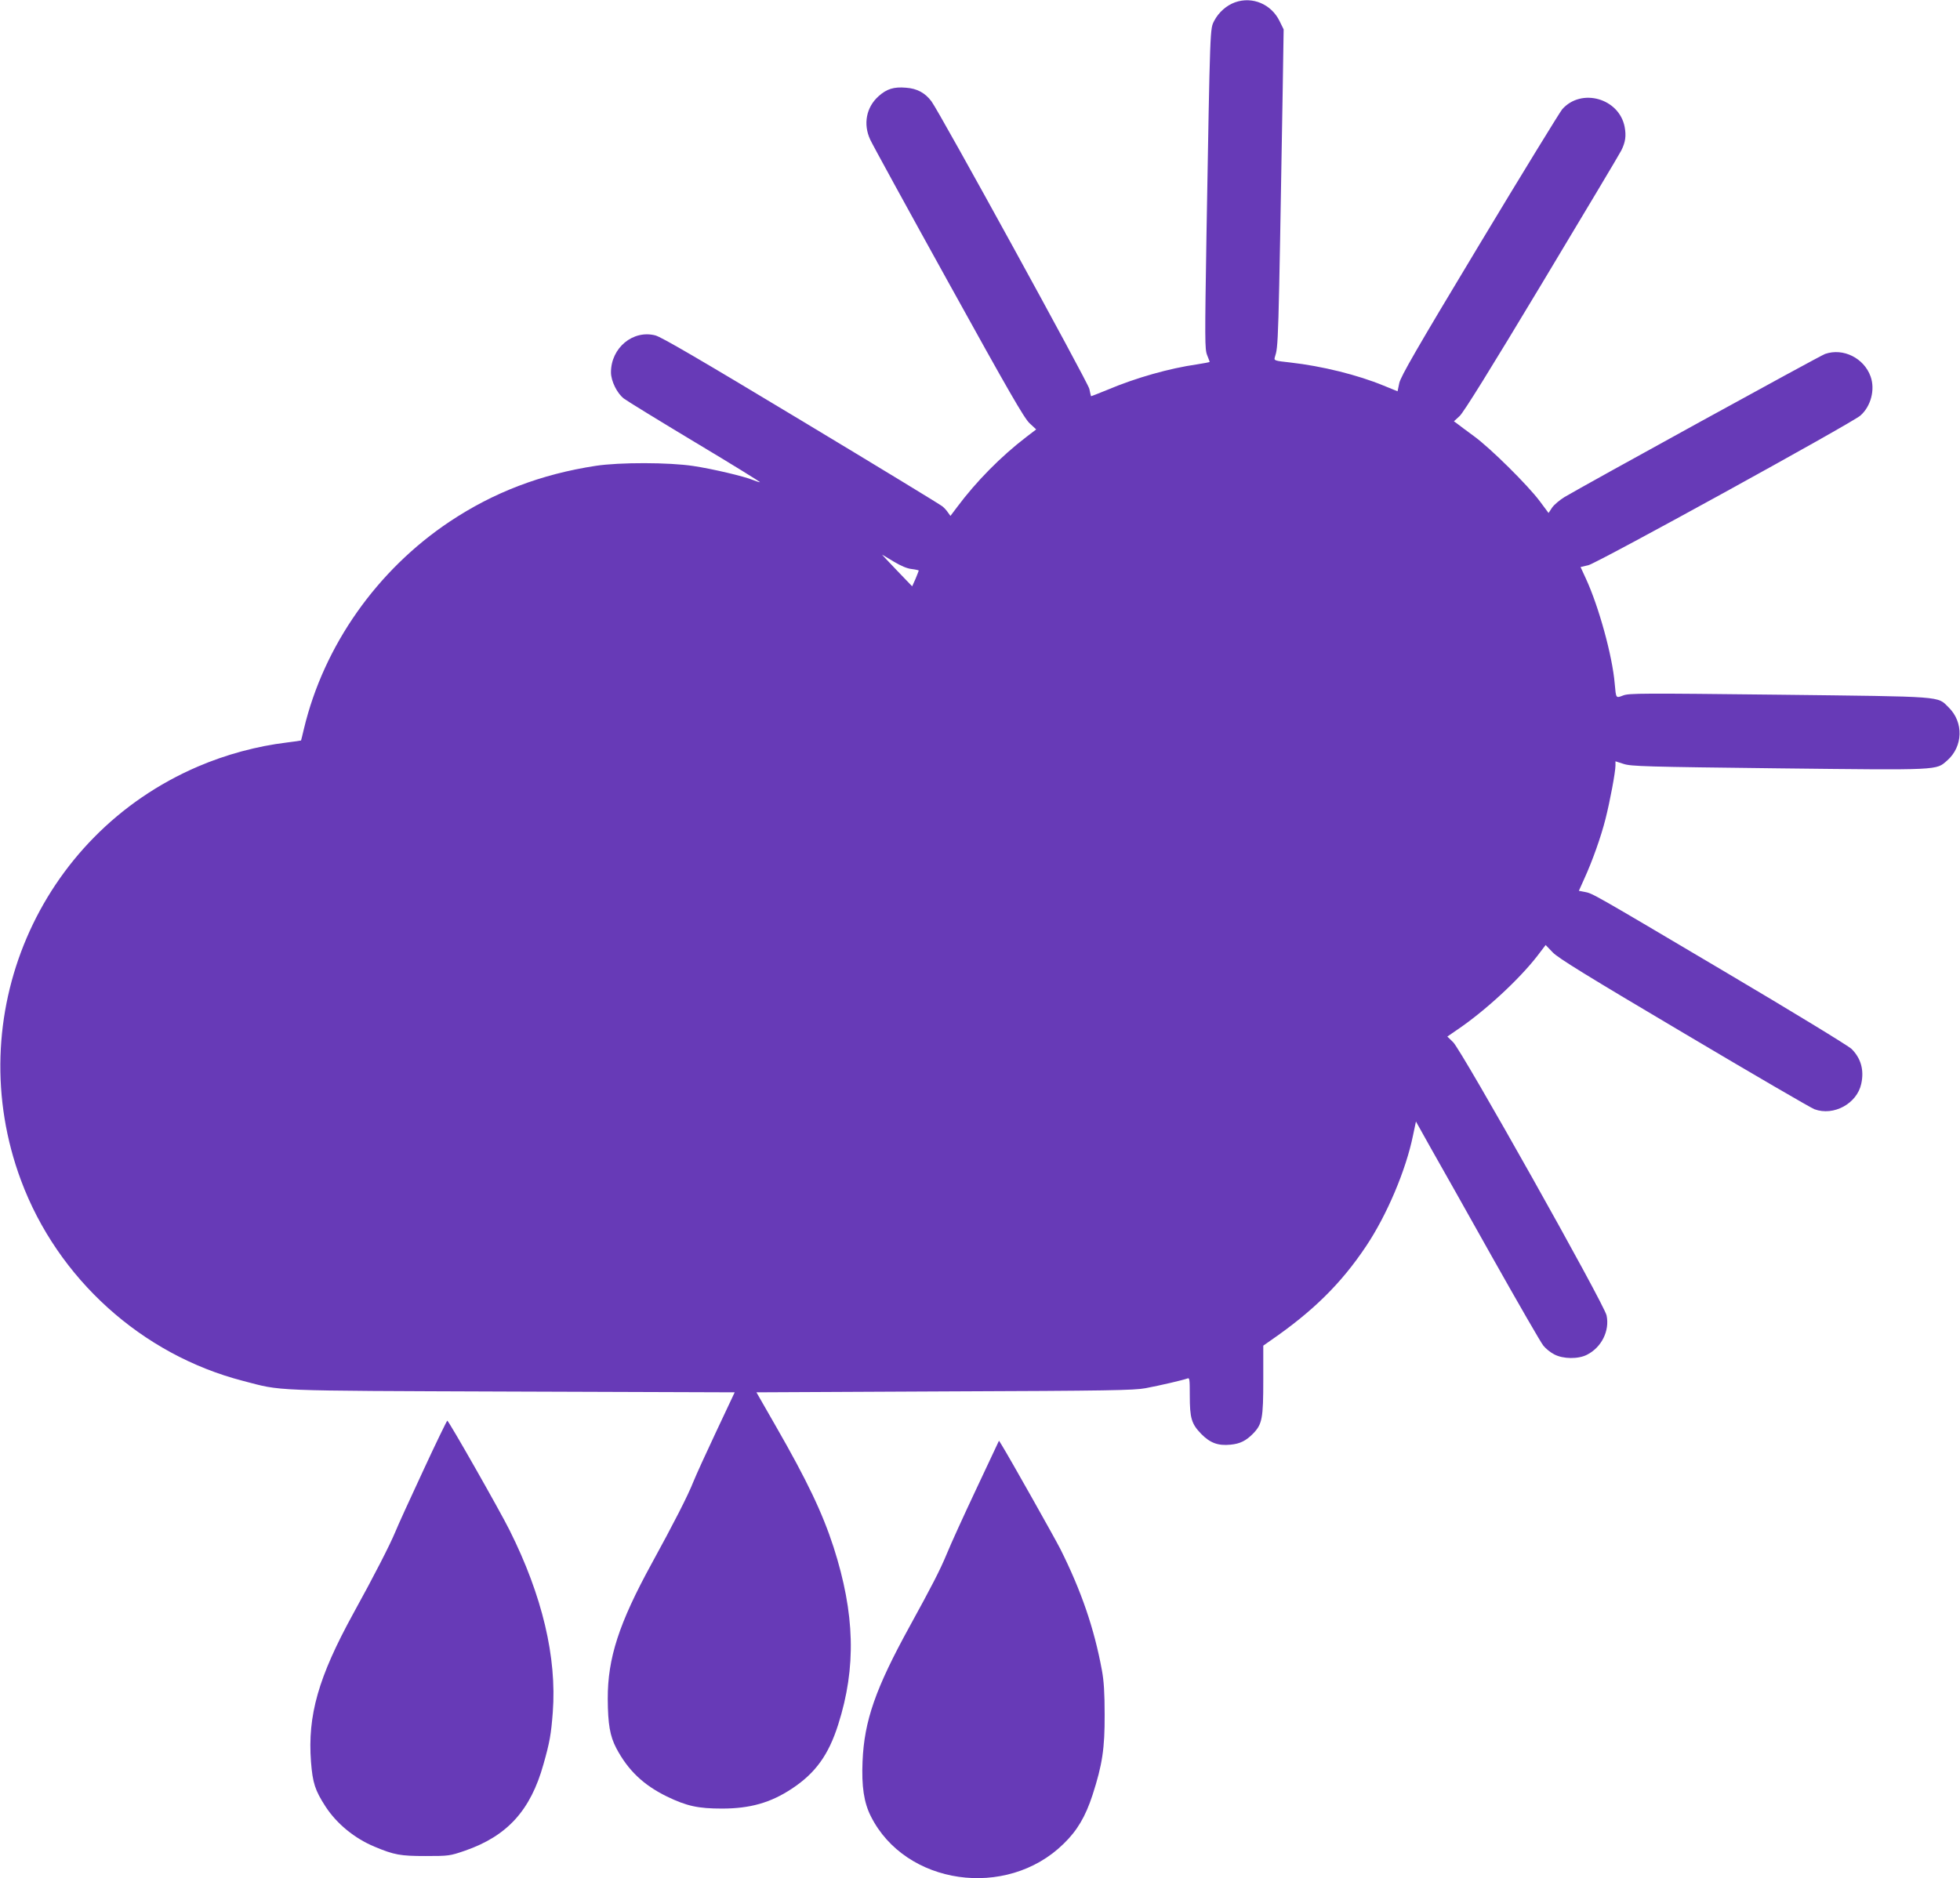
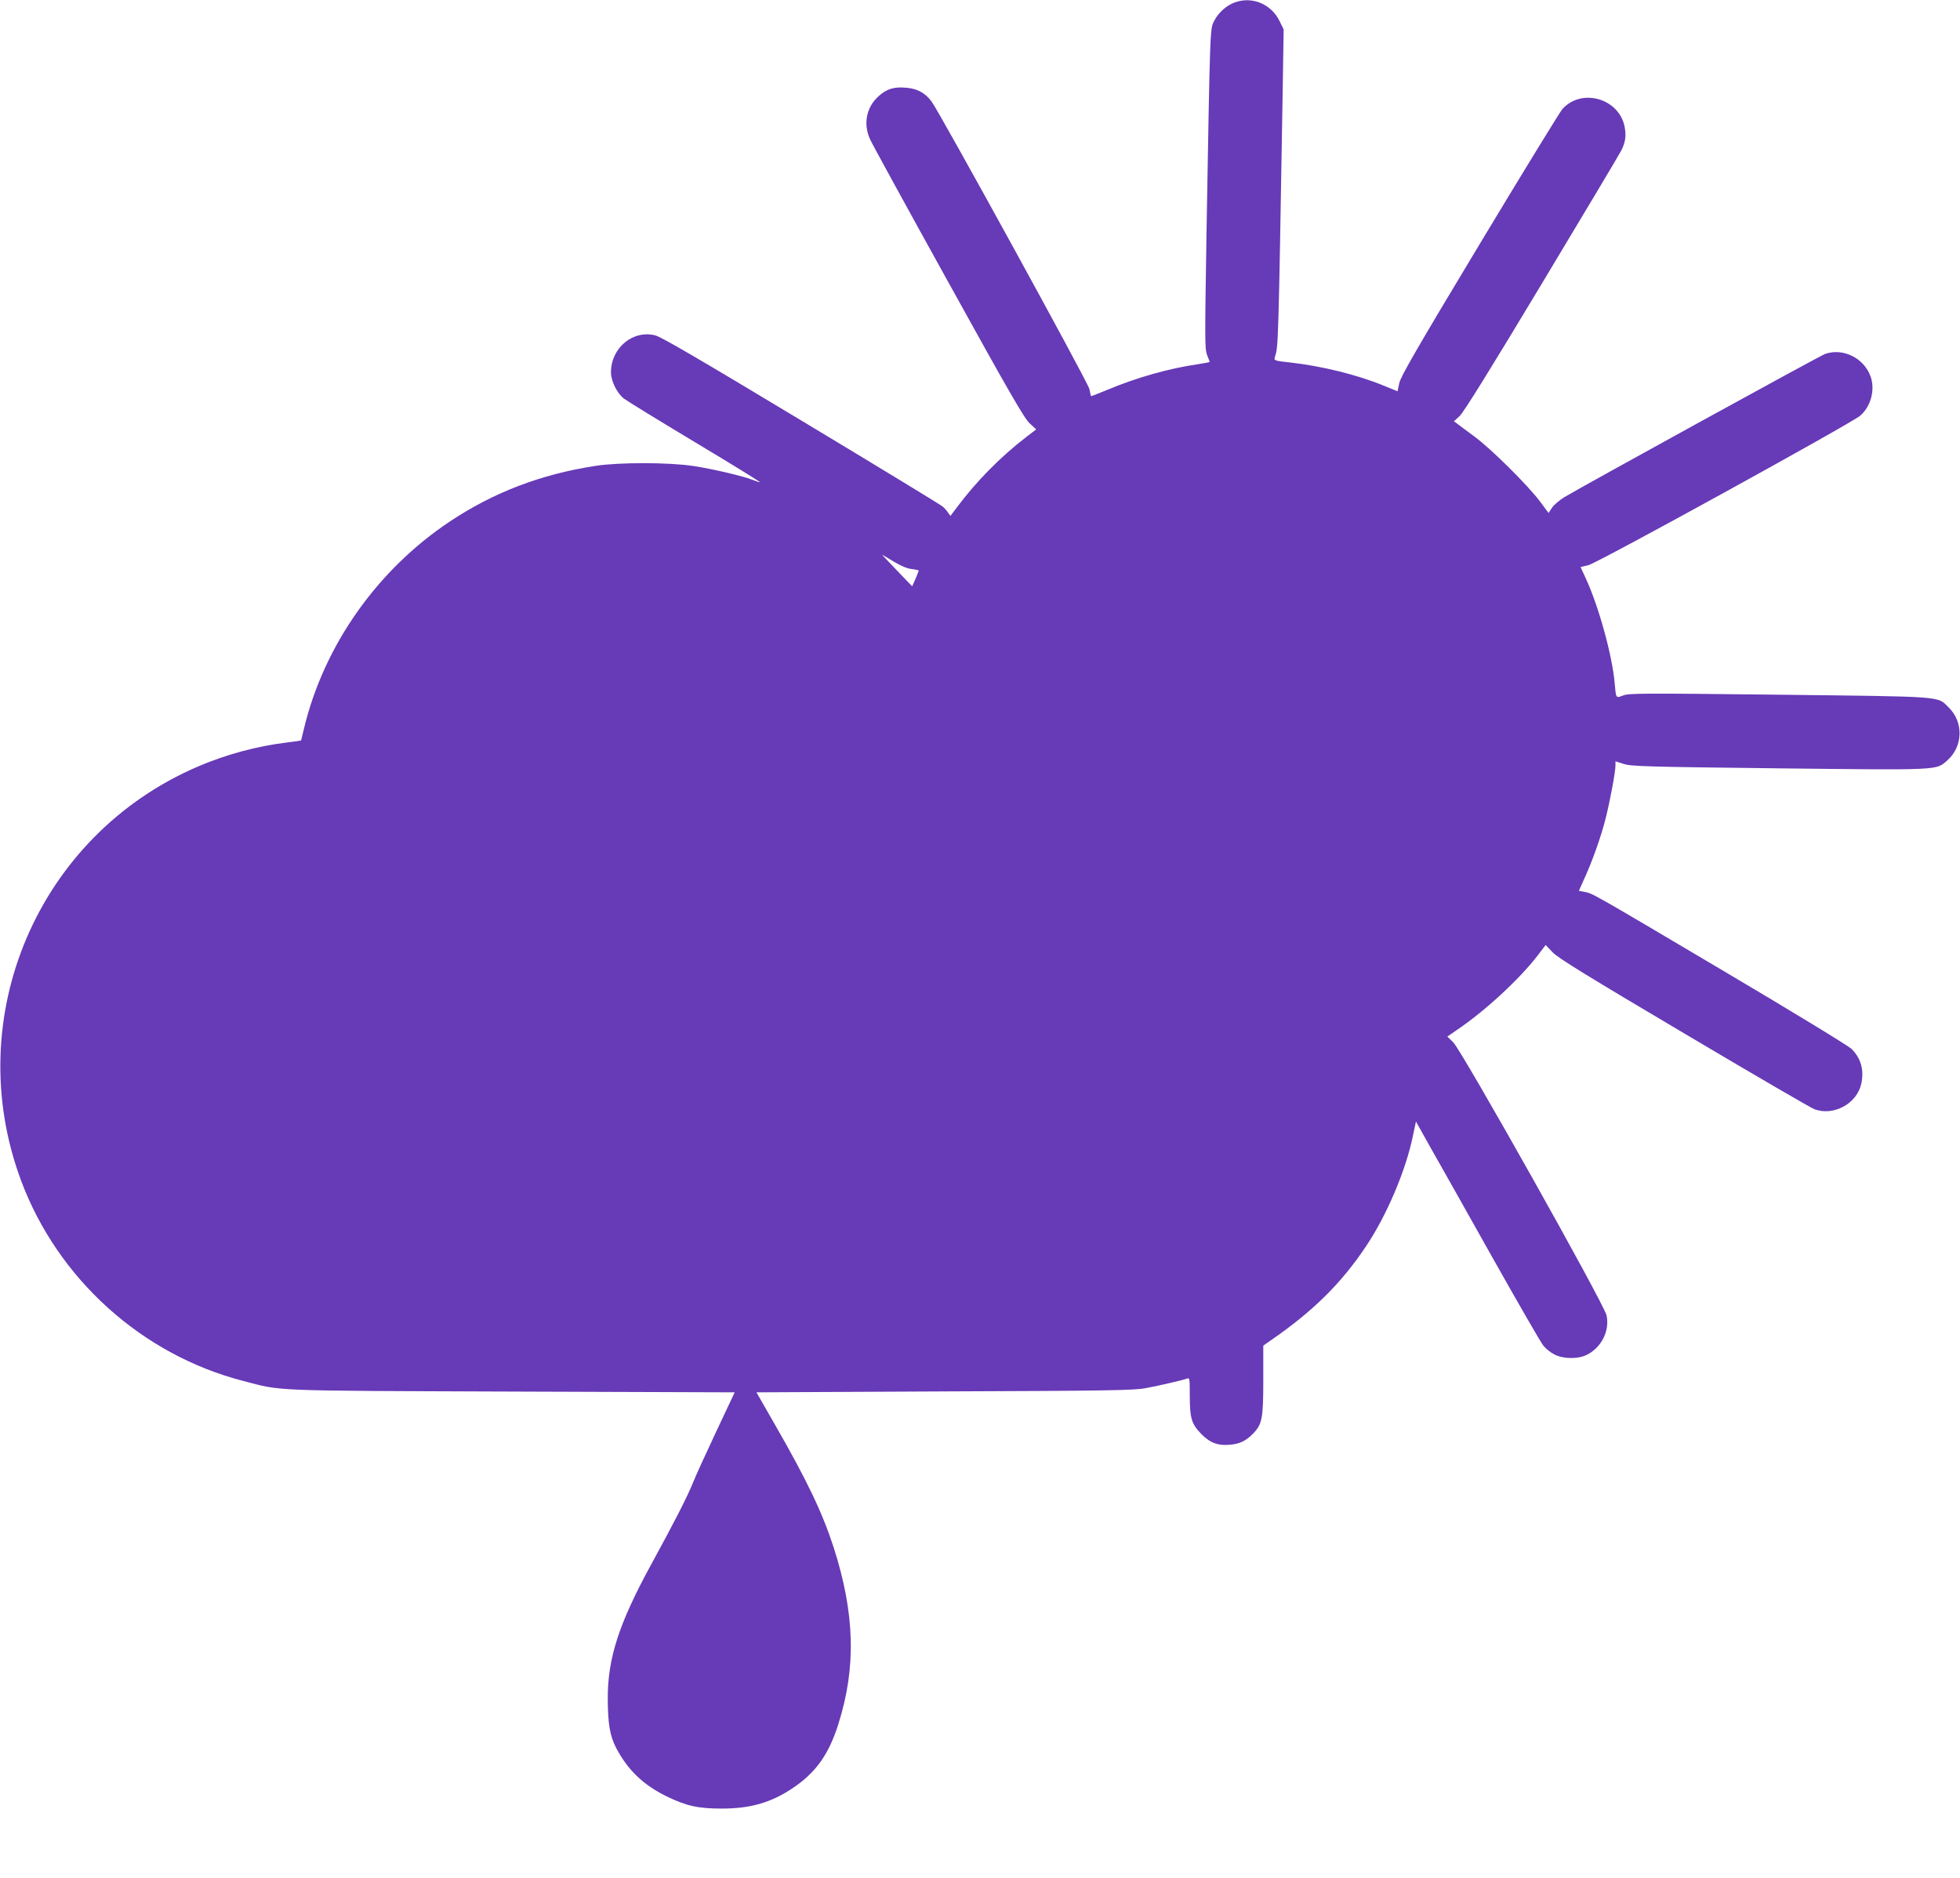
<svg xmlns="http://www.w3.org/2000/svg" version="1.0" width="1280pt" height="1227pt" viewBox="0 0 1280 1227" preserveAspectRatio="xMidYMid meet">
  <g transform="translate(0,1227) scale(0.1,-0.1)" fill="#673ab7" stroke="none">
    <path d="M8066 12255 c-56 -20 -107 -65 -136 -120 -28 -56 -27 -9 -51 -1401 -11 -687 -11 -744 4 -783 9 -23 17 -43 17 -45 0 -2 -37 -9 -82 -16 -181 -26 -398 -87 -585 -166 -59 -24 -107 -43 -108 -42 -1 2 -6 23 -11 48 -10 44 -977 1806 -1031 1878 -41 55 -94 84 -166 89 -80 7 -127 -8 -180 -56 -80 -72 -101 -182 -54 -283 13 -29 243 -449 511 -933 392 -709 495 -888 530 -920 l43 -40 -64 -49 c-166 -127 -328 -291 -453 -459 l-43 -57 -16 22 c-8 13 -25 31 -36 40 -11 10 -425 262 -920 560 -666 401 -914 546 -955 557 -146 38 -290 -81 -290 -241 0 -57 40 -138 85 -172 18 -14 228 -143 466 -286 239 -143 428 -260 422 -260 -6 0 -27 7 -47 15 -55 23 -261 72 -388 91 -157 24 -481 25 -638 1 -358 -55 -666 -173 -953 -364 -475 -317 -822 -810 -952 -1353 -10 -41 -18 -76 -19 -77 -1 -1 -42 -7 -91 -13 -199 -24 -400 -79 -582 -157 -1045 -448 -1553 -1636 -1156 -2703 239 -643 789 -1139 1449 -1310 262 -68 151 -64 1755 -70 l1457 -5 -120 -255 c-66 -140 -133 -287 -149 -327 -37 -94 -130 -275 -274 -538 -213 -389 -287 -617 -286 -883 1 -164 14 -242 56 -322 77 -145 177 -240 330 -315 130 -63 205 -79 360 -79 183 0 317 38 455 129 155 102 241 221 304 420 119 373 109 725 -30 1158 -73 225 -173 435 -378 792 l-126 220 1228 6 c1075 4 1238 7 1313 21 96 18 245 53 272 63 16 7 17 -3 17 -110 0 -149 11 -186 75 -252 58 -59 110 -78 191 -70 63 6 102 26 148 73 59 61 66 99 66 351 l0 223 47 33 c277 191 461 372 624 616 136 203 261 498 307 725 l19 90 95 -170 c53 -93 234 -414 402 -714 169 -300 319 -561 335 -580 15 -19 47 -45 71 -57 58 -31 158 -32 215 -2 94 48 148 156 127 256 -15 74 -946 1731 -1002 1785 l-38 37 61 42 c184 124 406 329 527 485 l54 71 46 -48 c35 -37 220 -151 860 -530 448 -266 831 -489 850 -495 125 -46 277 37 305 166 20 90 -2 167 -63 228 -22 21 -379 239 -832 507 -868 514 -859 509 -912 519 l-37 7 34 76 c53 115 111 278 140 394 29 114 65 306 65 349 l0 27 53 -17 c47 -16 149 -19 1013 -29 1064 -12 1026 -13 1100 51 104 91 109 250 10 347 -76 75 -18 70 -1107 83 -893 10 -982 10 -1019 -5 -48 -18 -46 -21 -55 78 -15 180 -104 503 -188 685 l-35 76 51 12 c57 13 1720 928 1776 977 69 60 98 170 67 256 -43 120 -179 188 -297 147 -31 -10 -1571 -857 -1702 -935 -31 -19 -68 -50 -81 -69 l-23 -35 -58 78 c-79 105 -320 344 -428 423 -49 36 -99 73 -110 82 l-22 16 37 34 c25 22 200 304 537 865 275 458 509 849 519 870 27 54 33 95 22 154 -36 187 -283 257 -408 115 -15 -18 -259 -415 -541 -884 -410 -681 -514 -862 -523 -905 l-11 -53 -91 37 c-169 70 -404 128 -609 151 -102 11 -108 13 -102 33 24 77 23 46 52 1757 l6 386 -27 55 c-54 110 -177 162 -290 122z m-2112 -3702 c25 -3 46 -8 46 -10 0 -2 -10 -27 -21 -54 l-22 -49 -98 102 c-54 57 -99 104 -99 105 0 1 33 -19 74 -44 50 -30 90 -47 120 -50z" />
-     <path d="M2763 2662 c-84 -180 -166 -360 -182 -400 -35 -84 -136 -282 -275 -534 -227 -414 -298 -663 -275 -967 11 -138 26 -185 95 -292 74 -113 190 -208 320 -262 129 -54 169 -61 334 -61 151 0 158 1 257 35 276 96 428 263 512 564 41 144 50 196 61 340 27 358 -68 761 -282 1189 -62 125 -398 716 -407 716 -3 -1 -75 -148 -158 -328z" />
-     <path d="M6375 2542 c-82 -174 -168 -363 -191 -420 -46 -111 -98 -211 -244 -477 -222 -404 -296 -615 -307 -881 -7 -163 9 -269 54 -358 225 -450 886 -545 1258 -181 90 87 144 179 190 320 64 198 80 304 79 525 0 141 -5 221 -18 290 -50 272 -134 517 -271 791 -40 78 -328 590 -384 681 l-17 27 -149 -317z" />
  </g>
</svg>